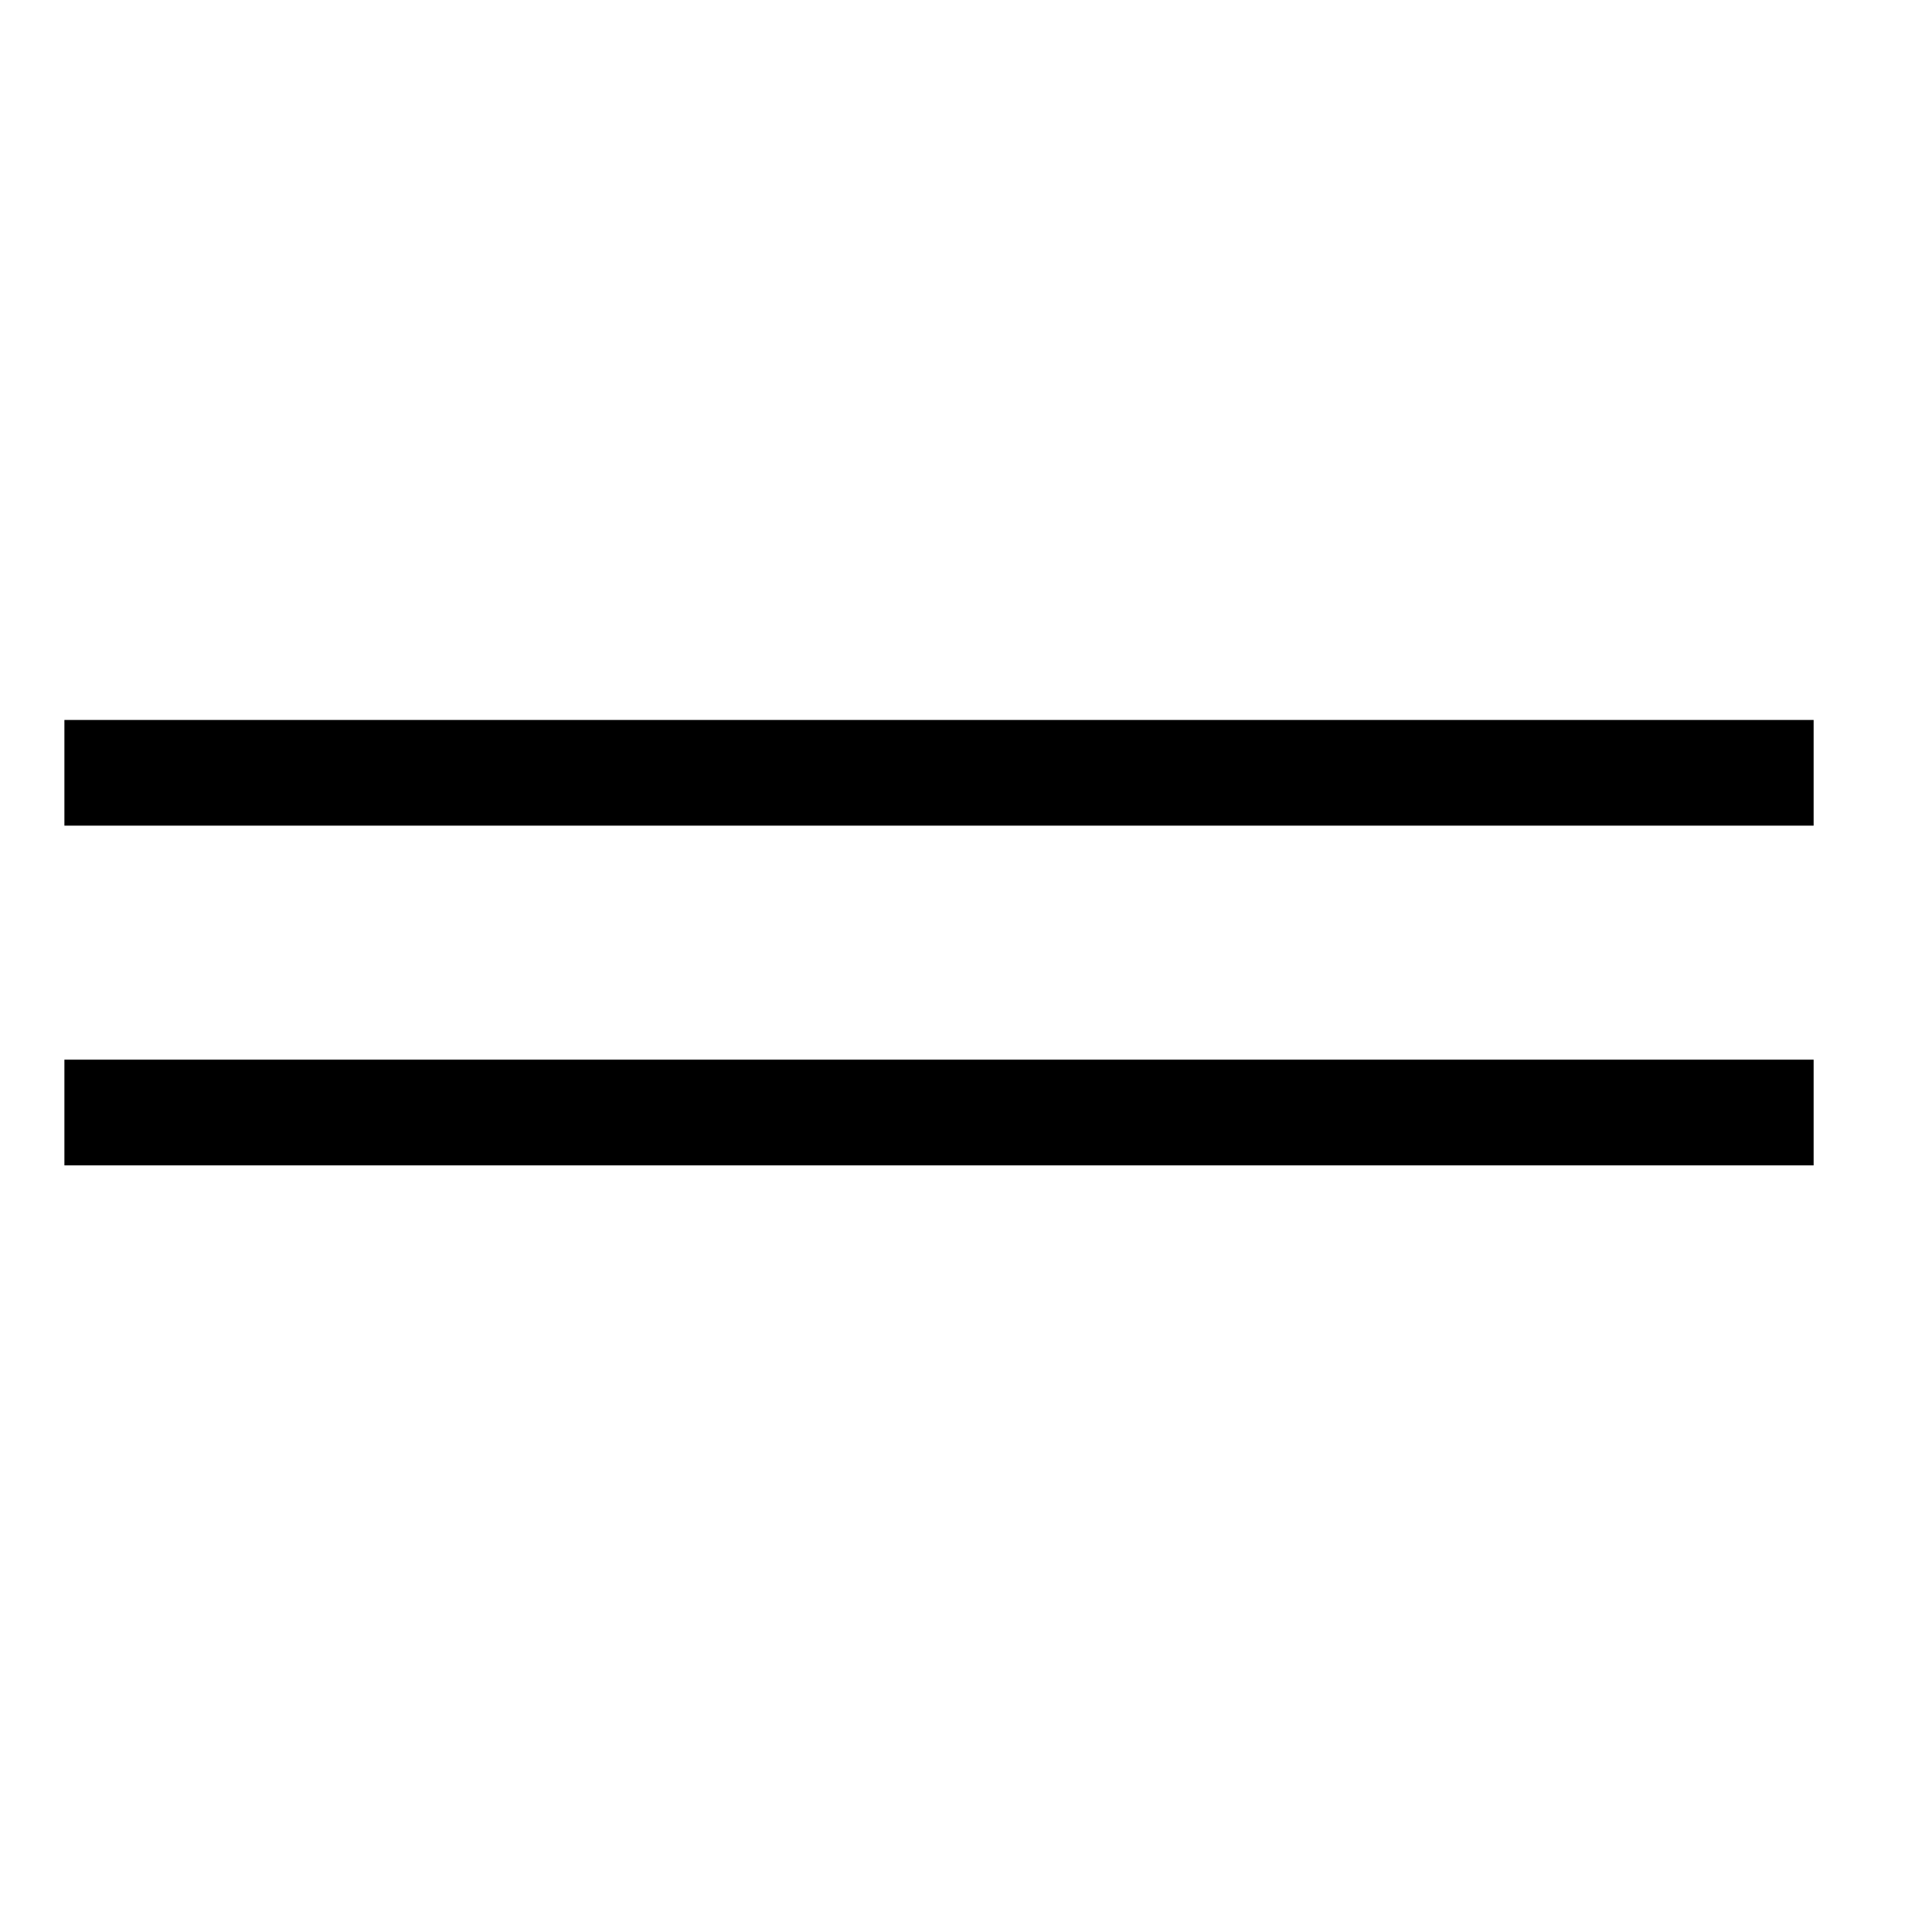
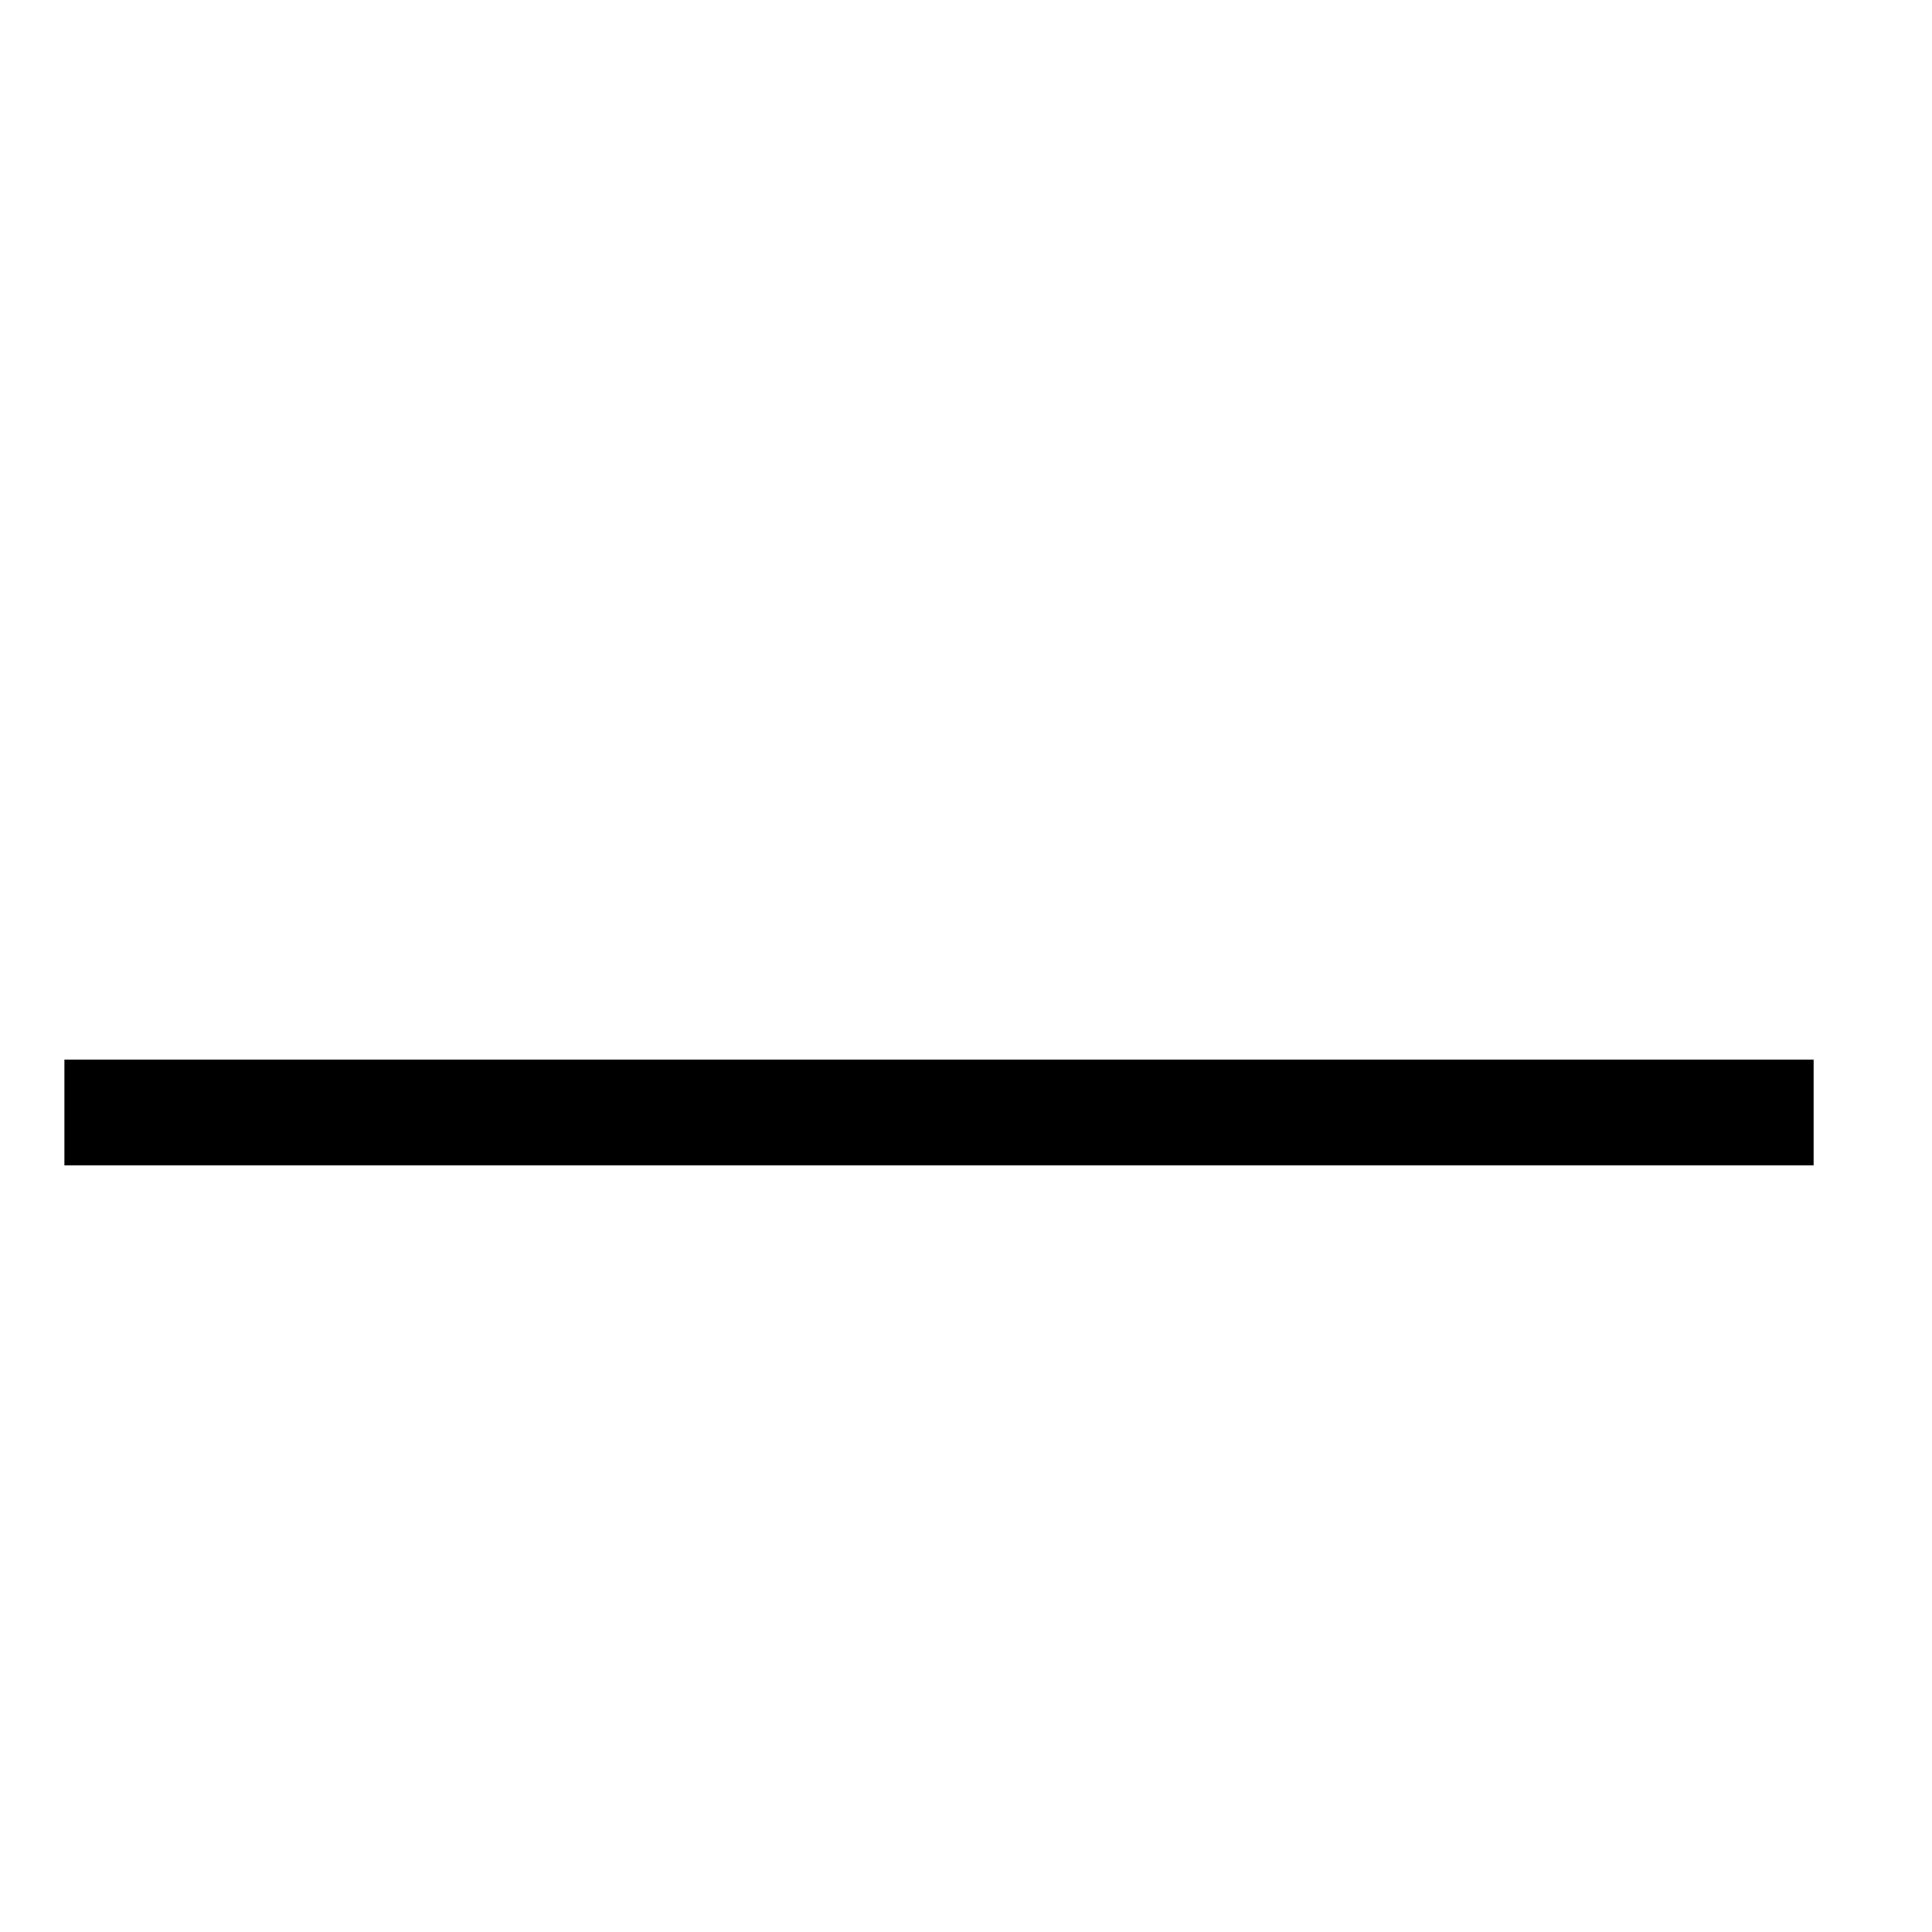
<svg xmlns="http://www.w3.org/2000/svg" width="30" height="30" viewBox="0 0 30 30" fill="none">
-   <path d="M1 12H28.162" stroke="black" stroke-width="1.641" />
  <path d="M1 17.275H28.162" stroke="black" stroke-width="1.641" />
</svg>